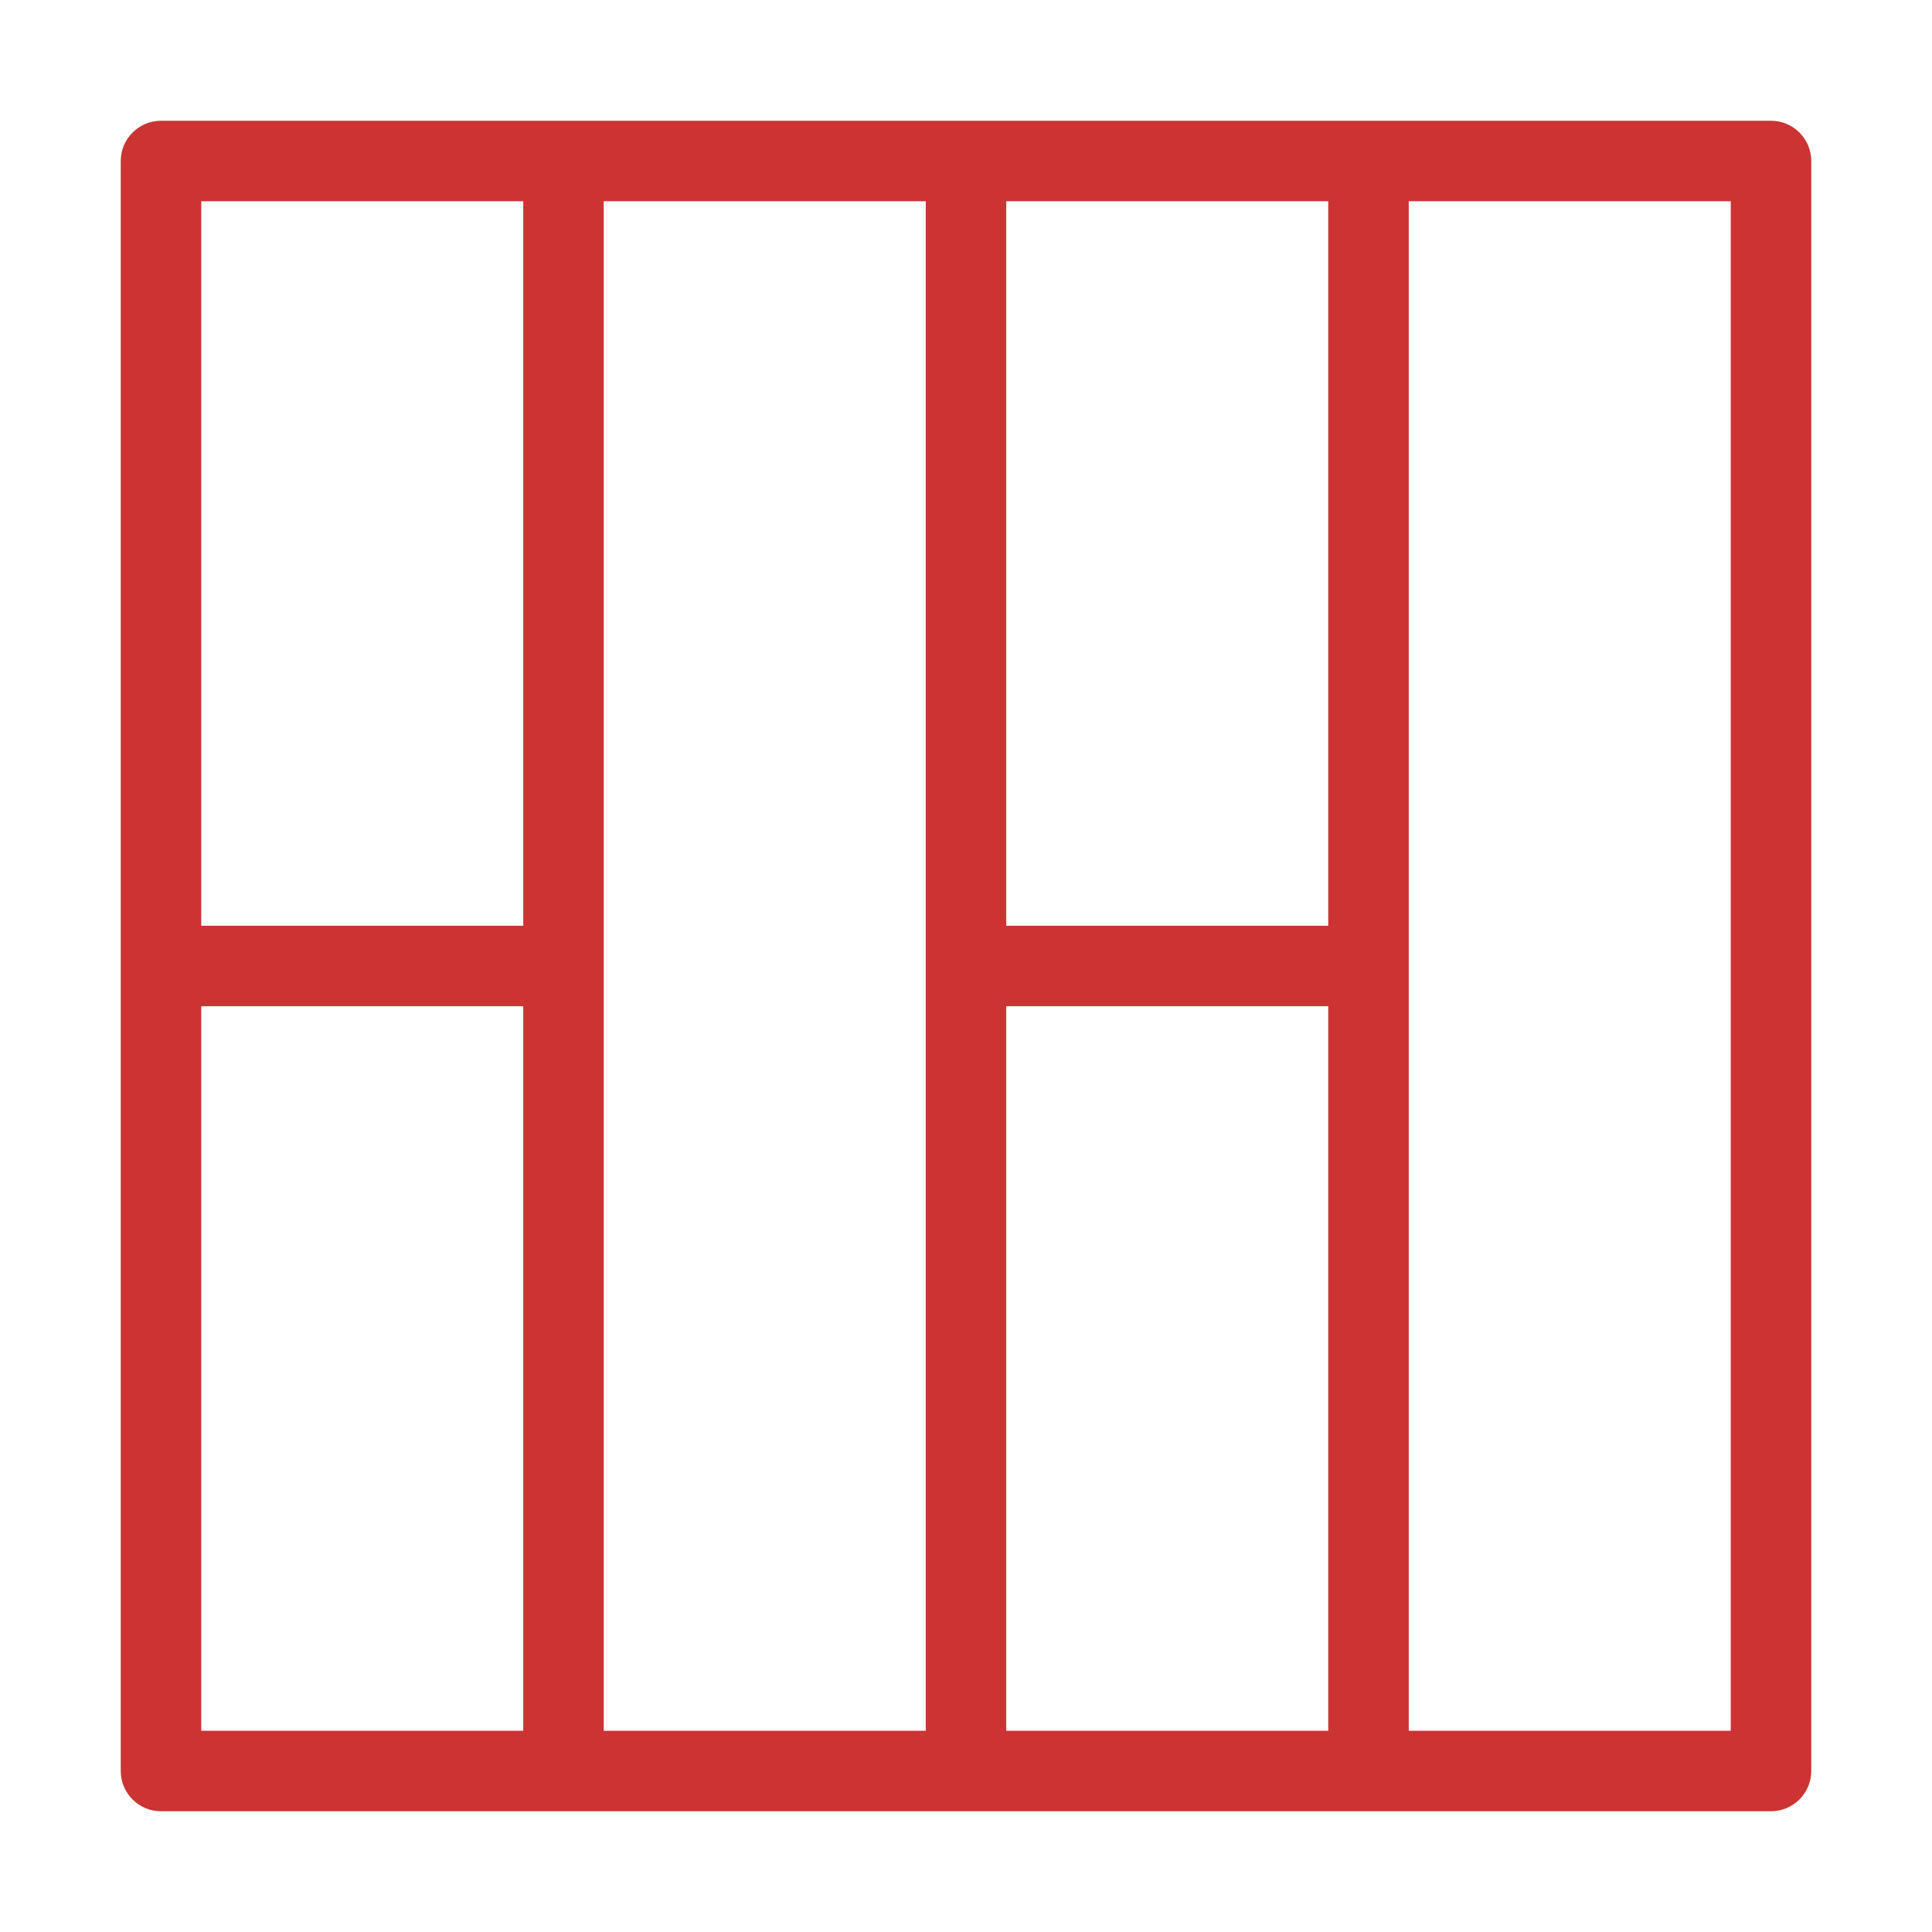
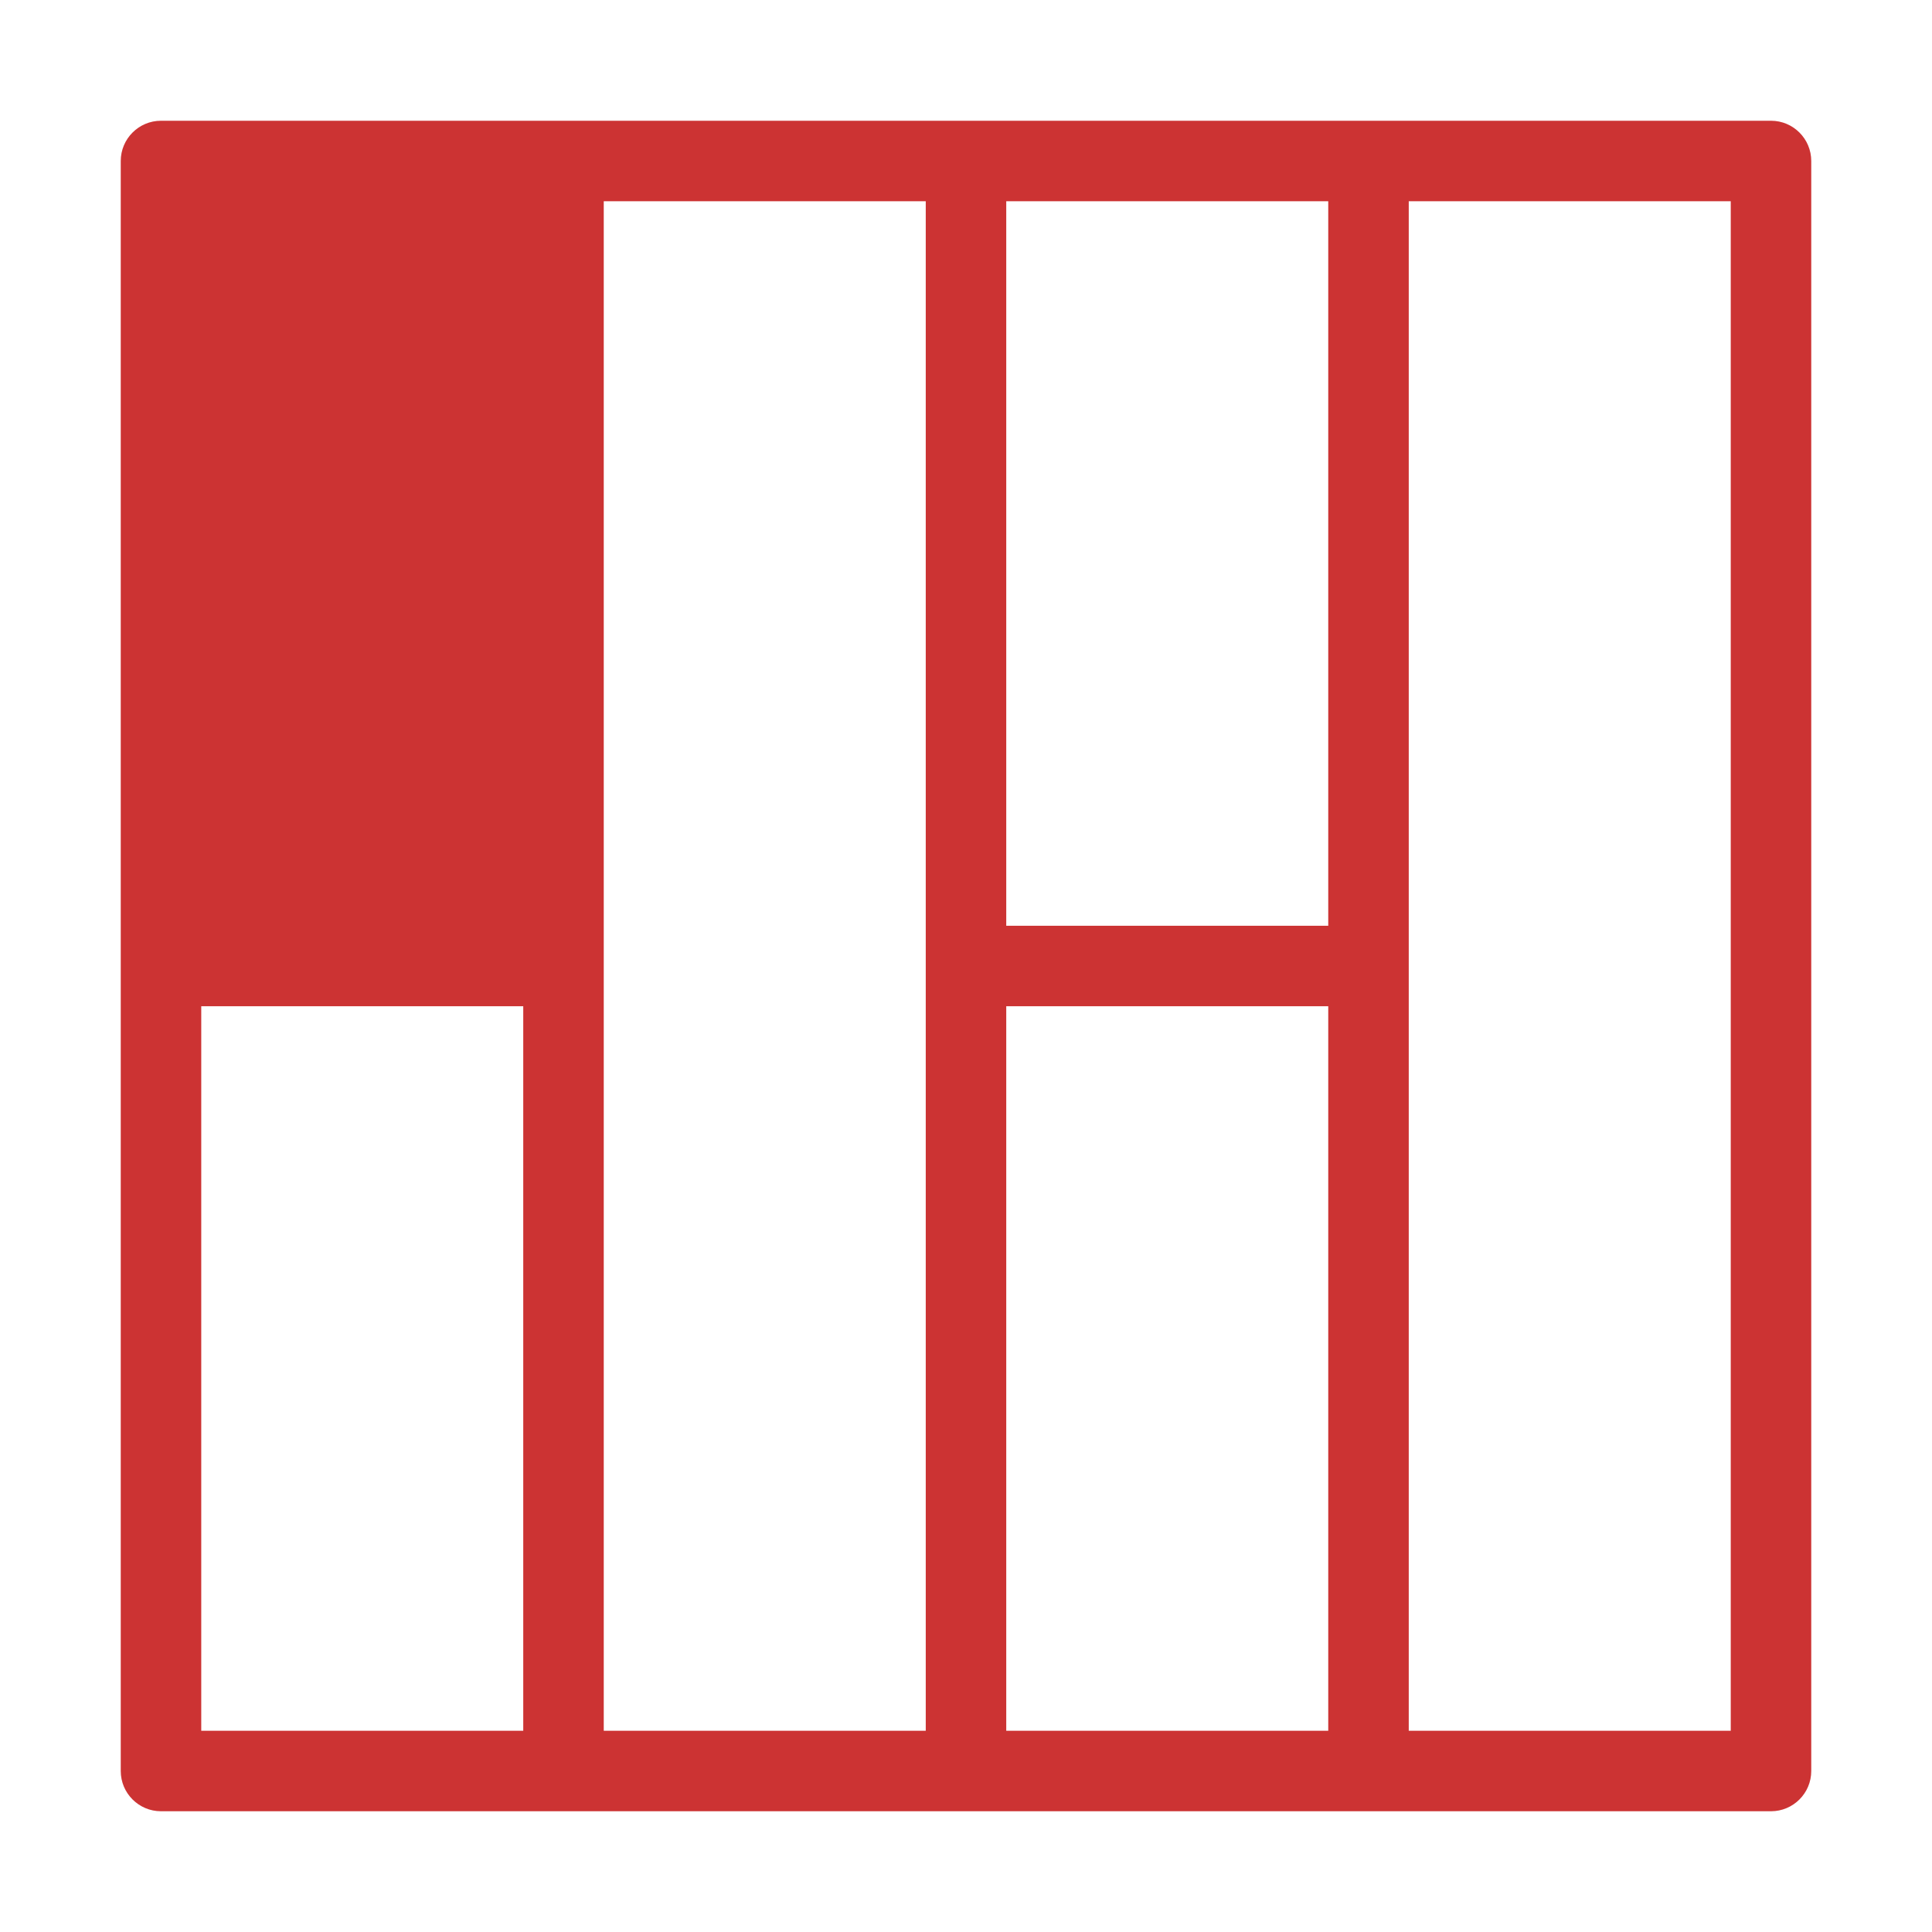
<svg xmlns="http://www.w3.org/2000/svg" width="24" height="24" viewBox="0 0 24 24" fill="none">
-   <path fill-rule="evenodd" clip-rule="evenodd" d="M1.5 2C1.5 1.724 1.724 1.5 2 1.5H22C22.276 1.5 22.5 1.724 22.5 2V22C22.5 22.276 22.276 22.5 22 22.5H2C1.724 22.5 1.5 22.276 1.5 22V2ZM2.5 2.5V11.5H6.5V2.5H2.5ZM7.5 2.5V21.5H11.5V2.5H7.5ZM12.5 2.5V11.5H16.5V2.5H12.5ZM17.5 2.5V21.5H21.5V2.5H17.5ZM16.5 21.5V12.5H12.5V21.5H16.5ZM6.5 21.5V12.5H2.5V21.5H6.5Z" fill="#CC3333" />
+   <path fill-rule="evenodd" clip-rule="evenodd" d="M1.5 2C1.5 1.724 1.724 1.5 2 1.5H22C22.276 1.5 22.5 1.724 22.5 2V22C22.5 22.276 22.276 22.5 22 22.5H2C1.724 22.5 1.5 22.276 1.5 22V2ZM2.5 2.5H6.5V2.5H2.5ZM7.5 2.5V21.5H11.5V2.5H7.5ZM12.5 2.5V11.5H16.5V2.5H12.5ZM17.5 2.5V21.5H21.5V2.5H17.5ZM16.5 21.5V12.5H12.5V21.5H16.5ZM6.5 21.5V12.5H2.5V21.5H6.5Z" fill="#CC3333" />
</svg>